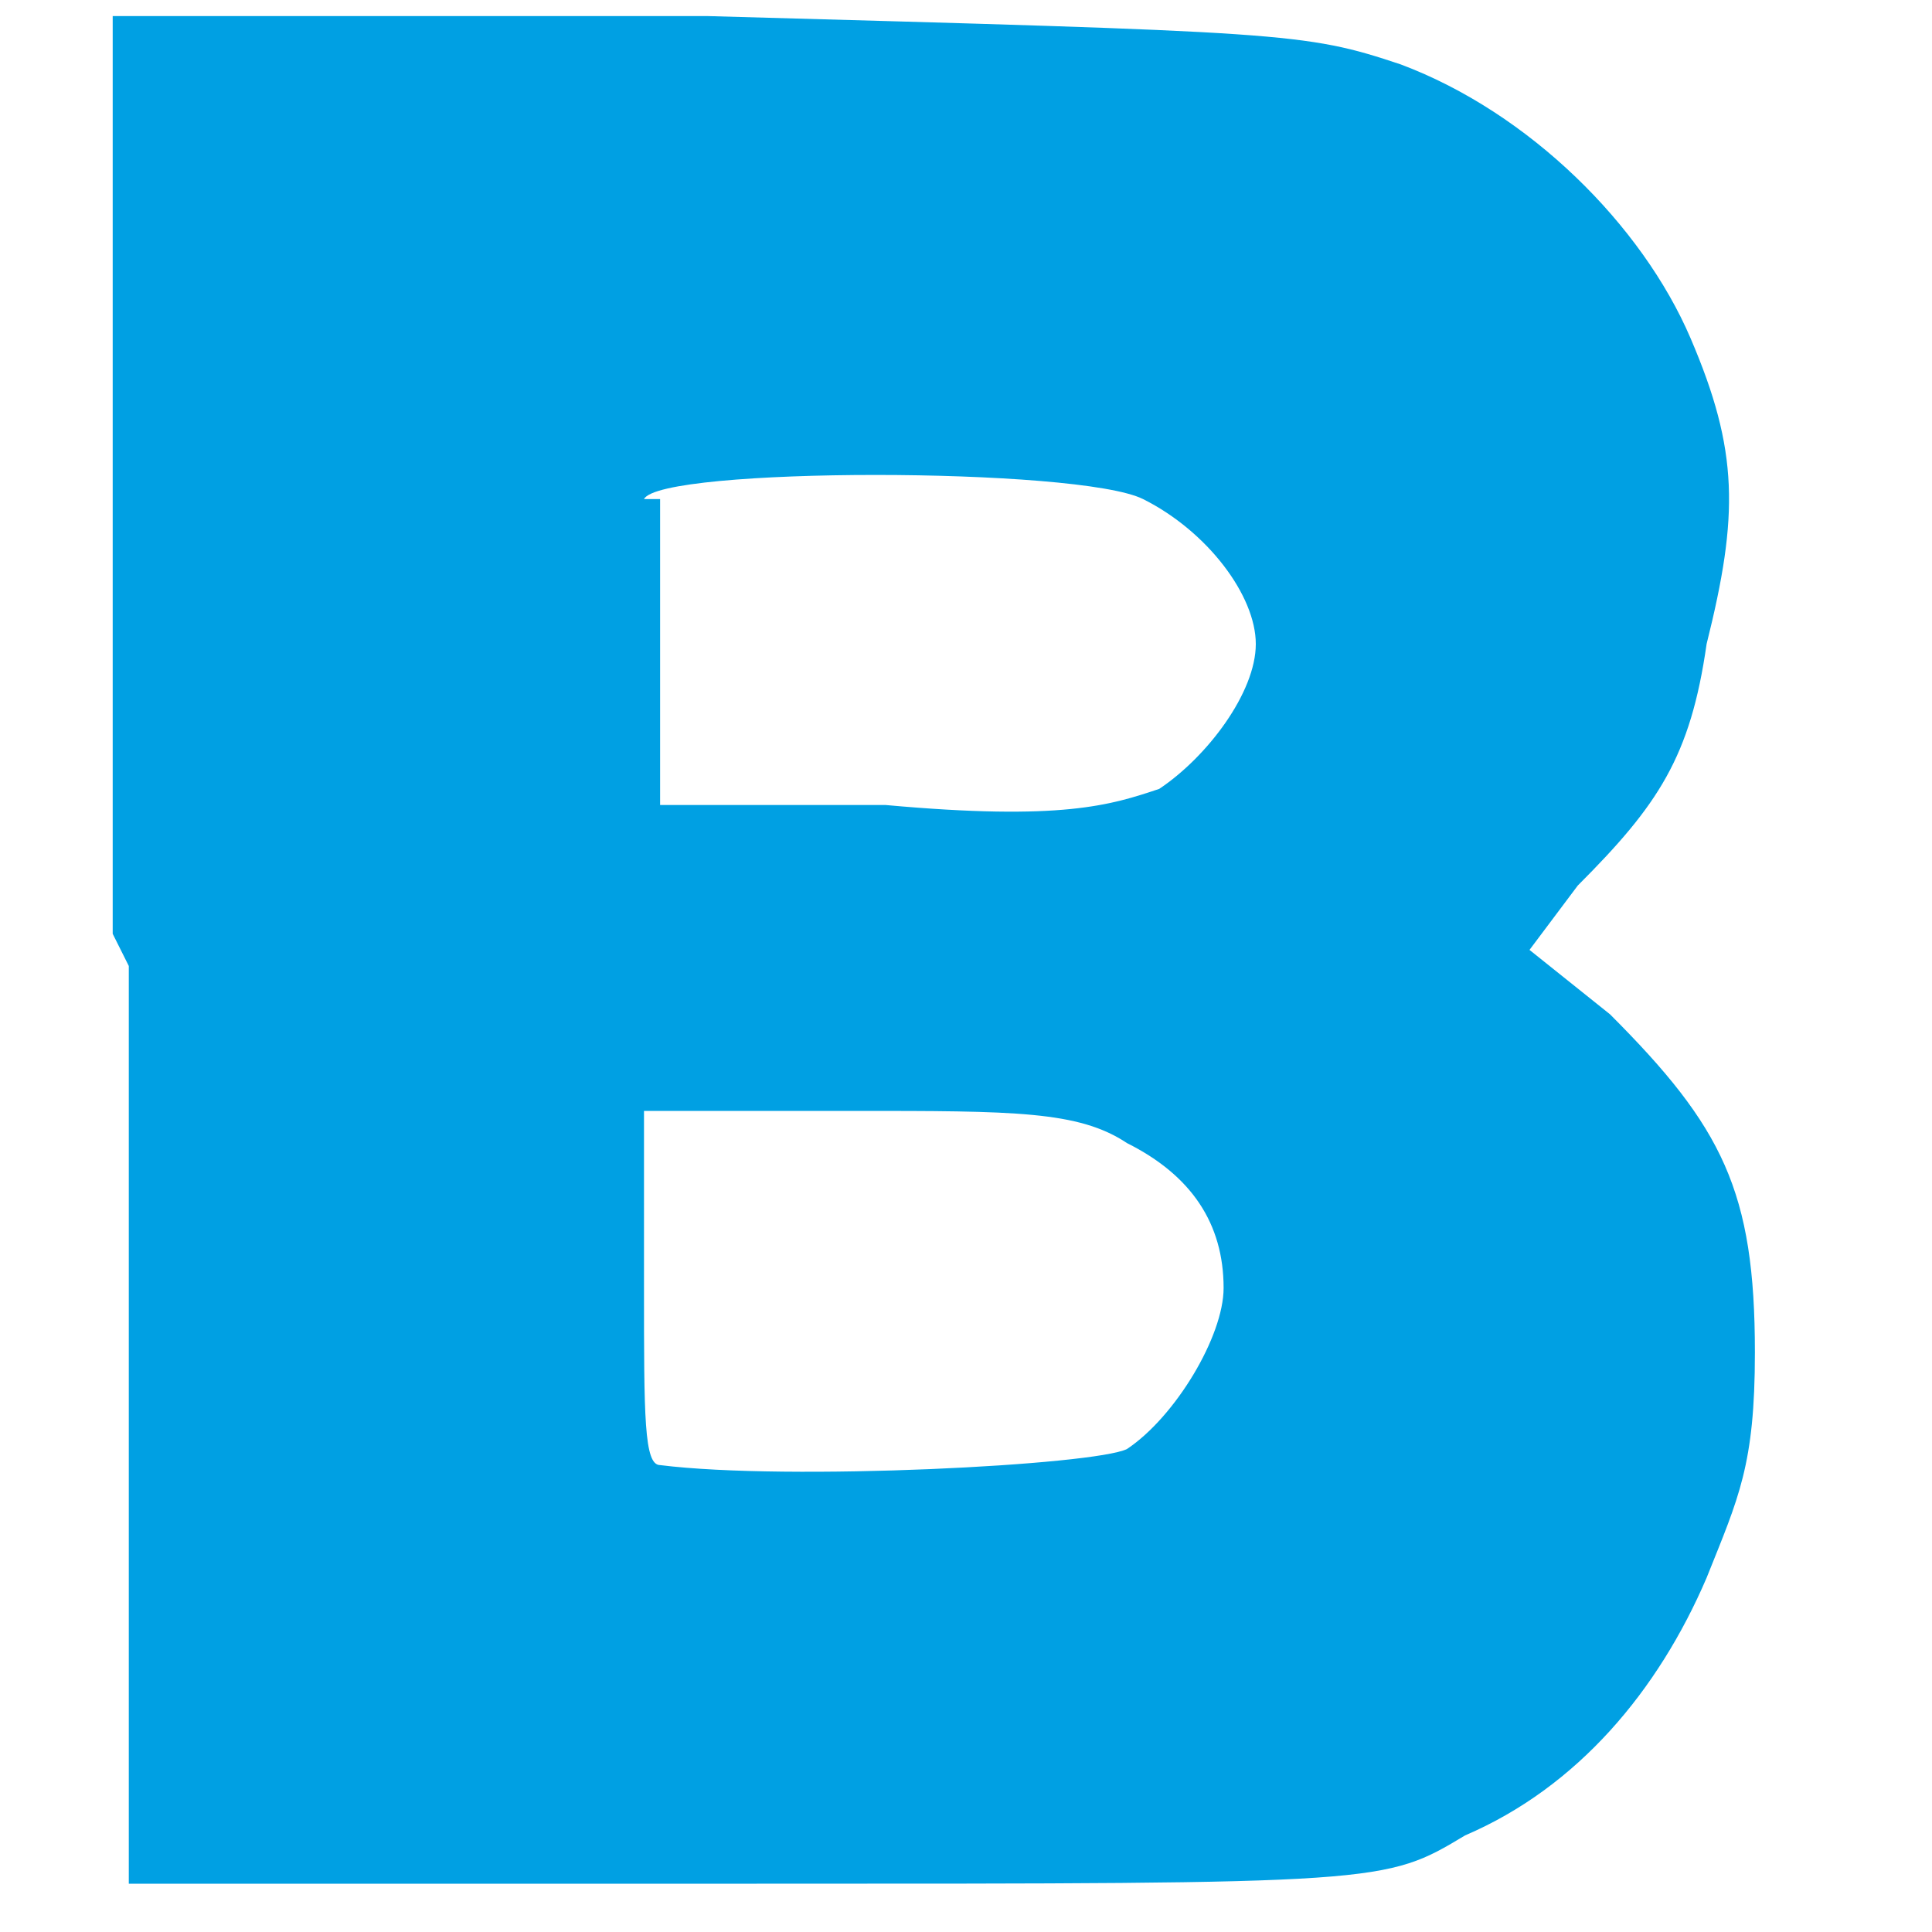
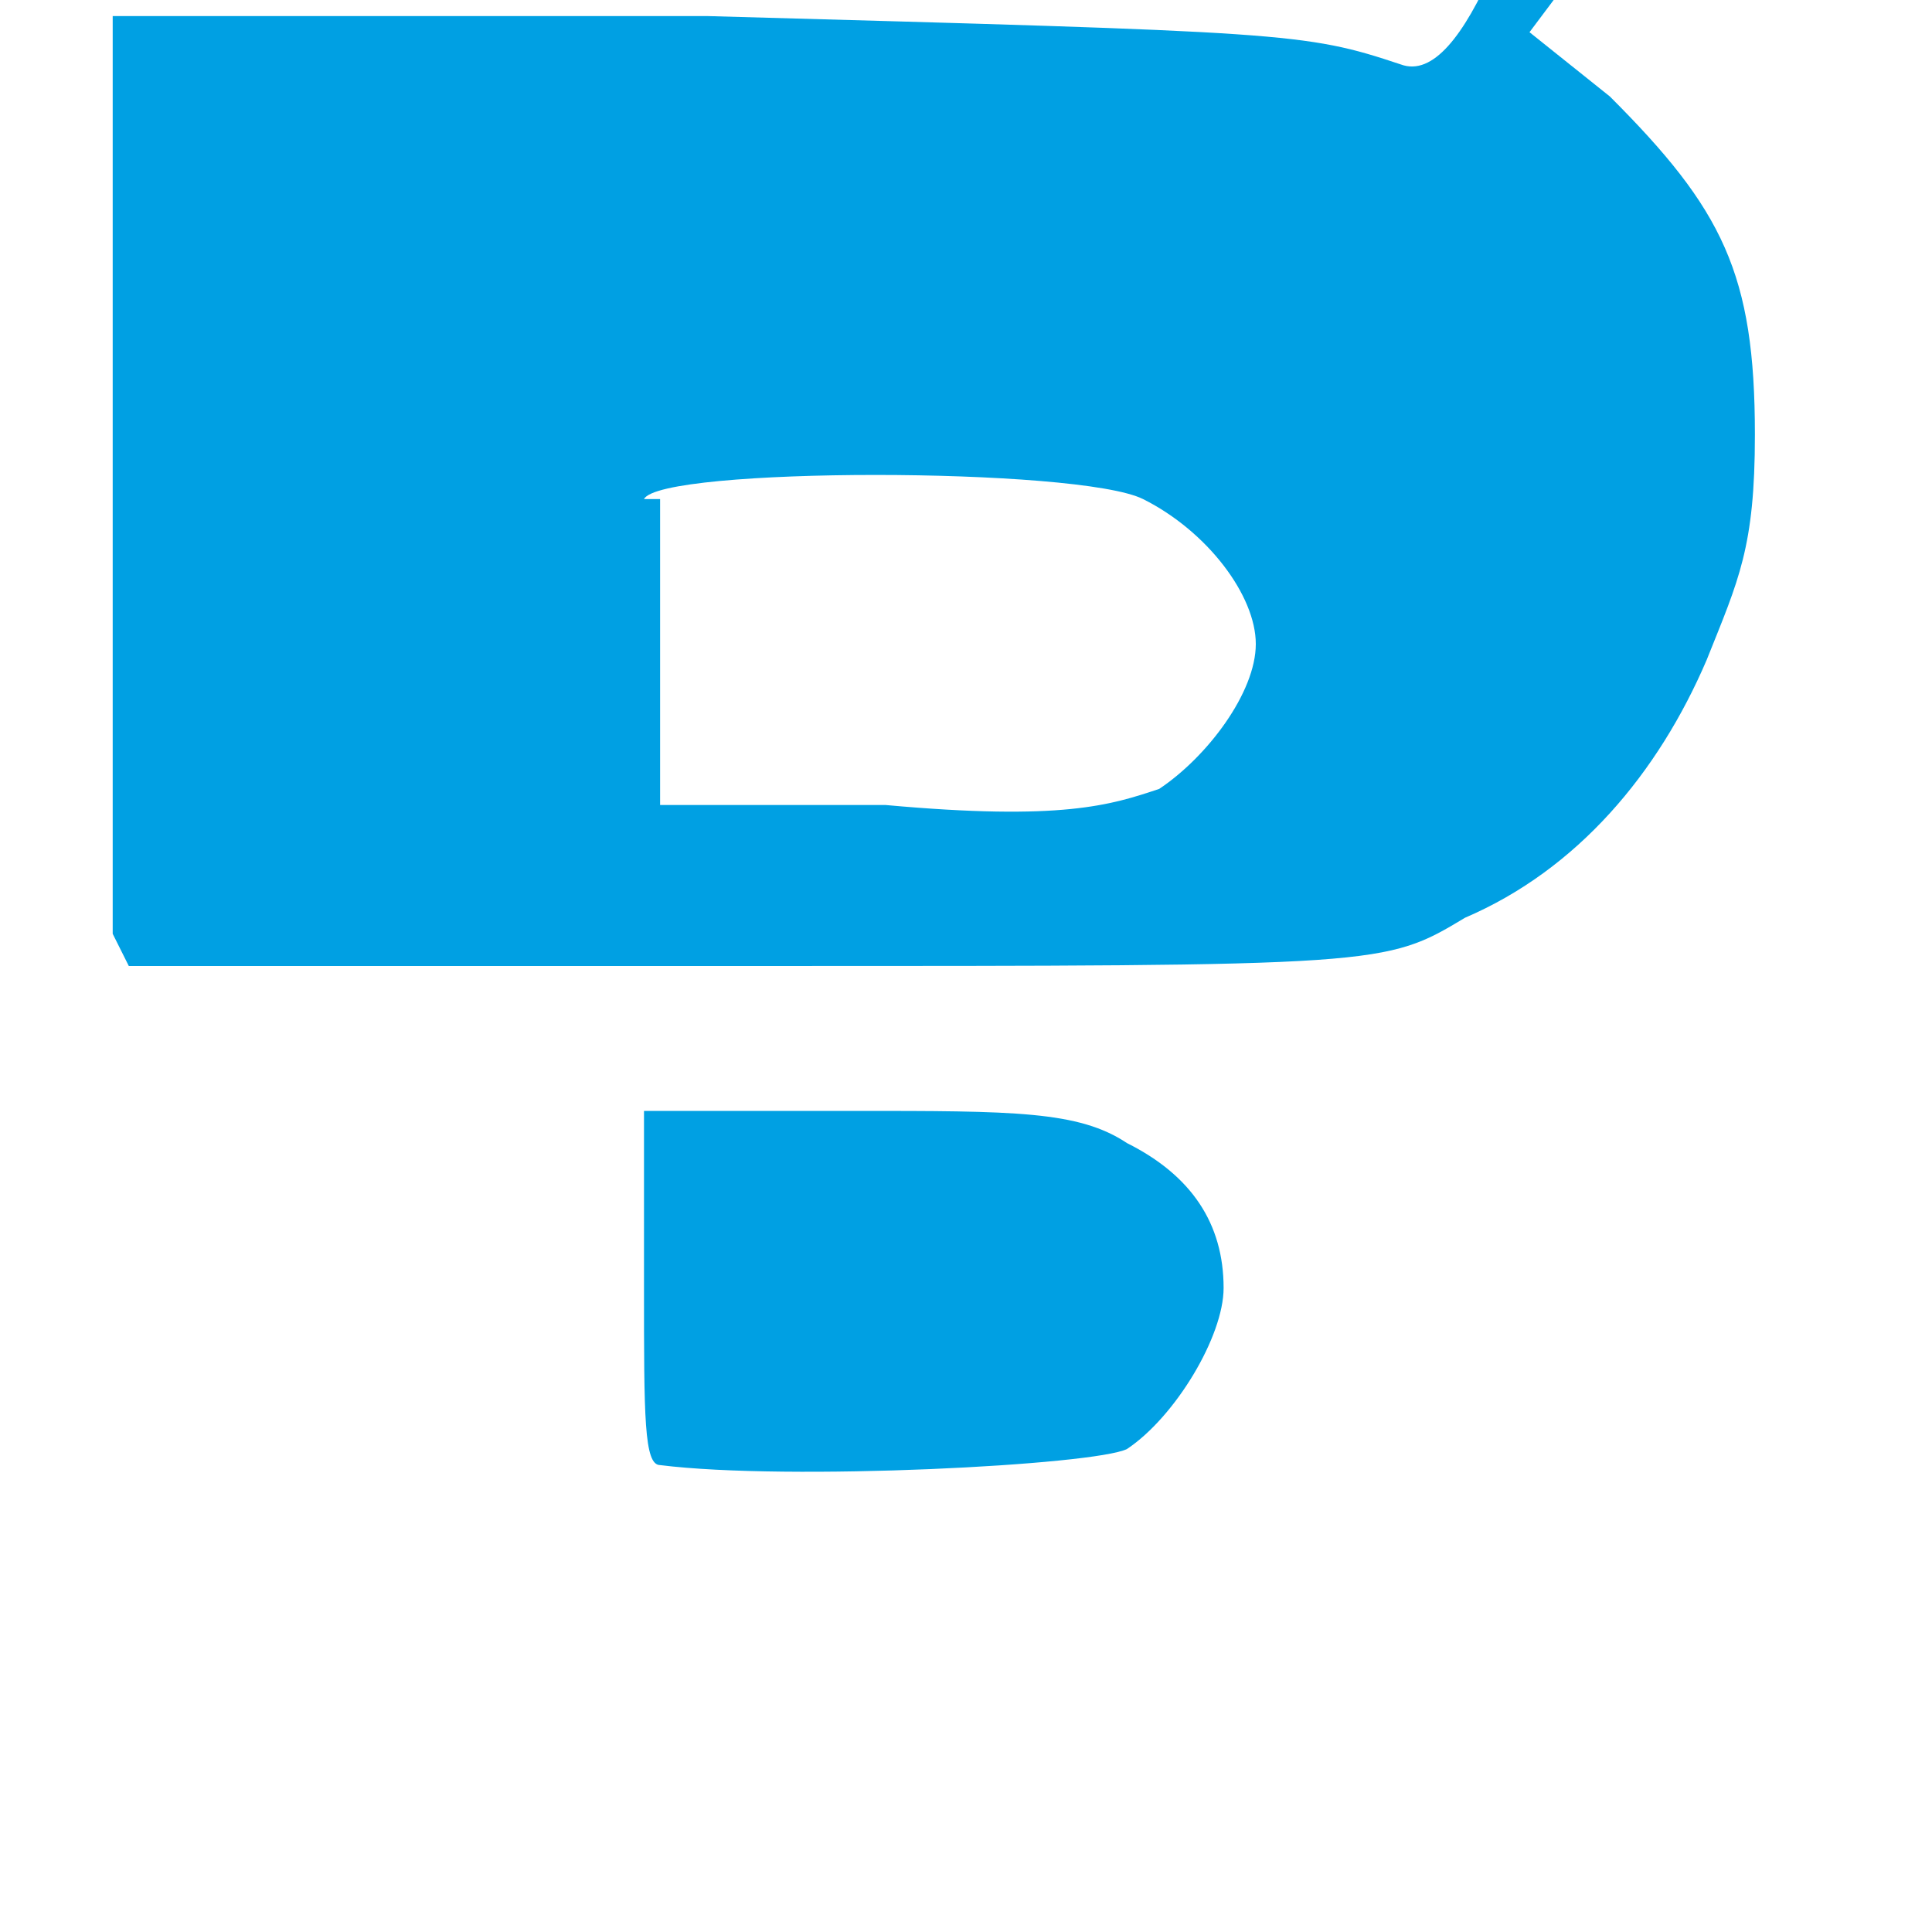
<svg xmlns="http://www.w3.org/2000/svg" data-bbox="7 1 102 116" viewBox="0 0 120 120" height="120" width="120" shape-rendering="geometricPrecision" text-rendering="geometricPrecision" image-rendering="optimizeQuality" fill-rule="evenodd" clip-rule="evenodd" data-type="color">
  <g>
-     <path d="M8 60v57h39c39 0 39 0 44-3 7-3 12-9 15-16 2-5 3-7 3-14 0-10-2-14-9-21l-5-4 3-4c5-5 7-8 8-15 2-8 2-12-1-19S95 7 87 4c-6-2-7-2-43-3H7v57zm63-29zm-31 0c1-2 27-2 31 0s7 6 7 9-3 7-6 9c-3 1-6 2-17 1H41V31zm30 40c4 2 6 5 6 9 0 3-3 8-6 10-2 1-21 2-29 1-1 0-1-3-1-11V69h13c10 0 14 0 17 2z" fill="#00a0e3" data-color="1" />
+     <path d="M8 60h39c39 0 39 0 44-3 7-3 12-9 15-16 2-5 3-7 3-14 0-10-2-14-9-21l-5-4 3-4c5-5 7-8 8-15 2-8 2-12-1-19S95 7 87 4c-6-2-7-2-43-3H7v57zm63-29zm-31 0c1-2 27-2 31 0s7 6 7 9-3 7-6 9c-3 1-6 2-17 1H41V31zm30 40c4 2 6 5 6 9 0 3-3 8-6 10-2 1-21 2-29 1-1 0-1-3-1-11V69h13c10 0 14 0 17 2z" fill="#00a0e3" data-color="1" />
  </g>
</svg>